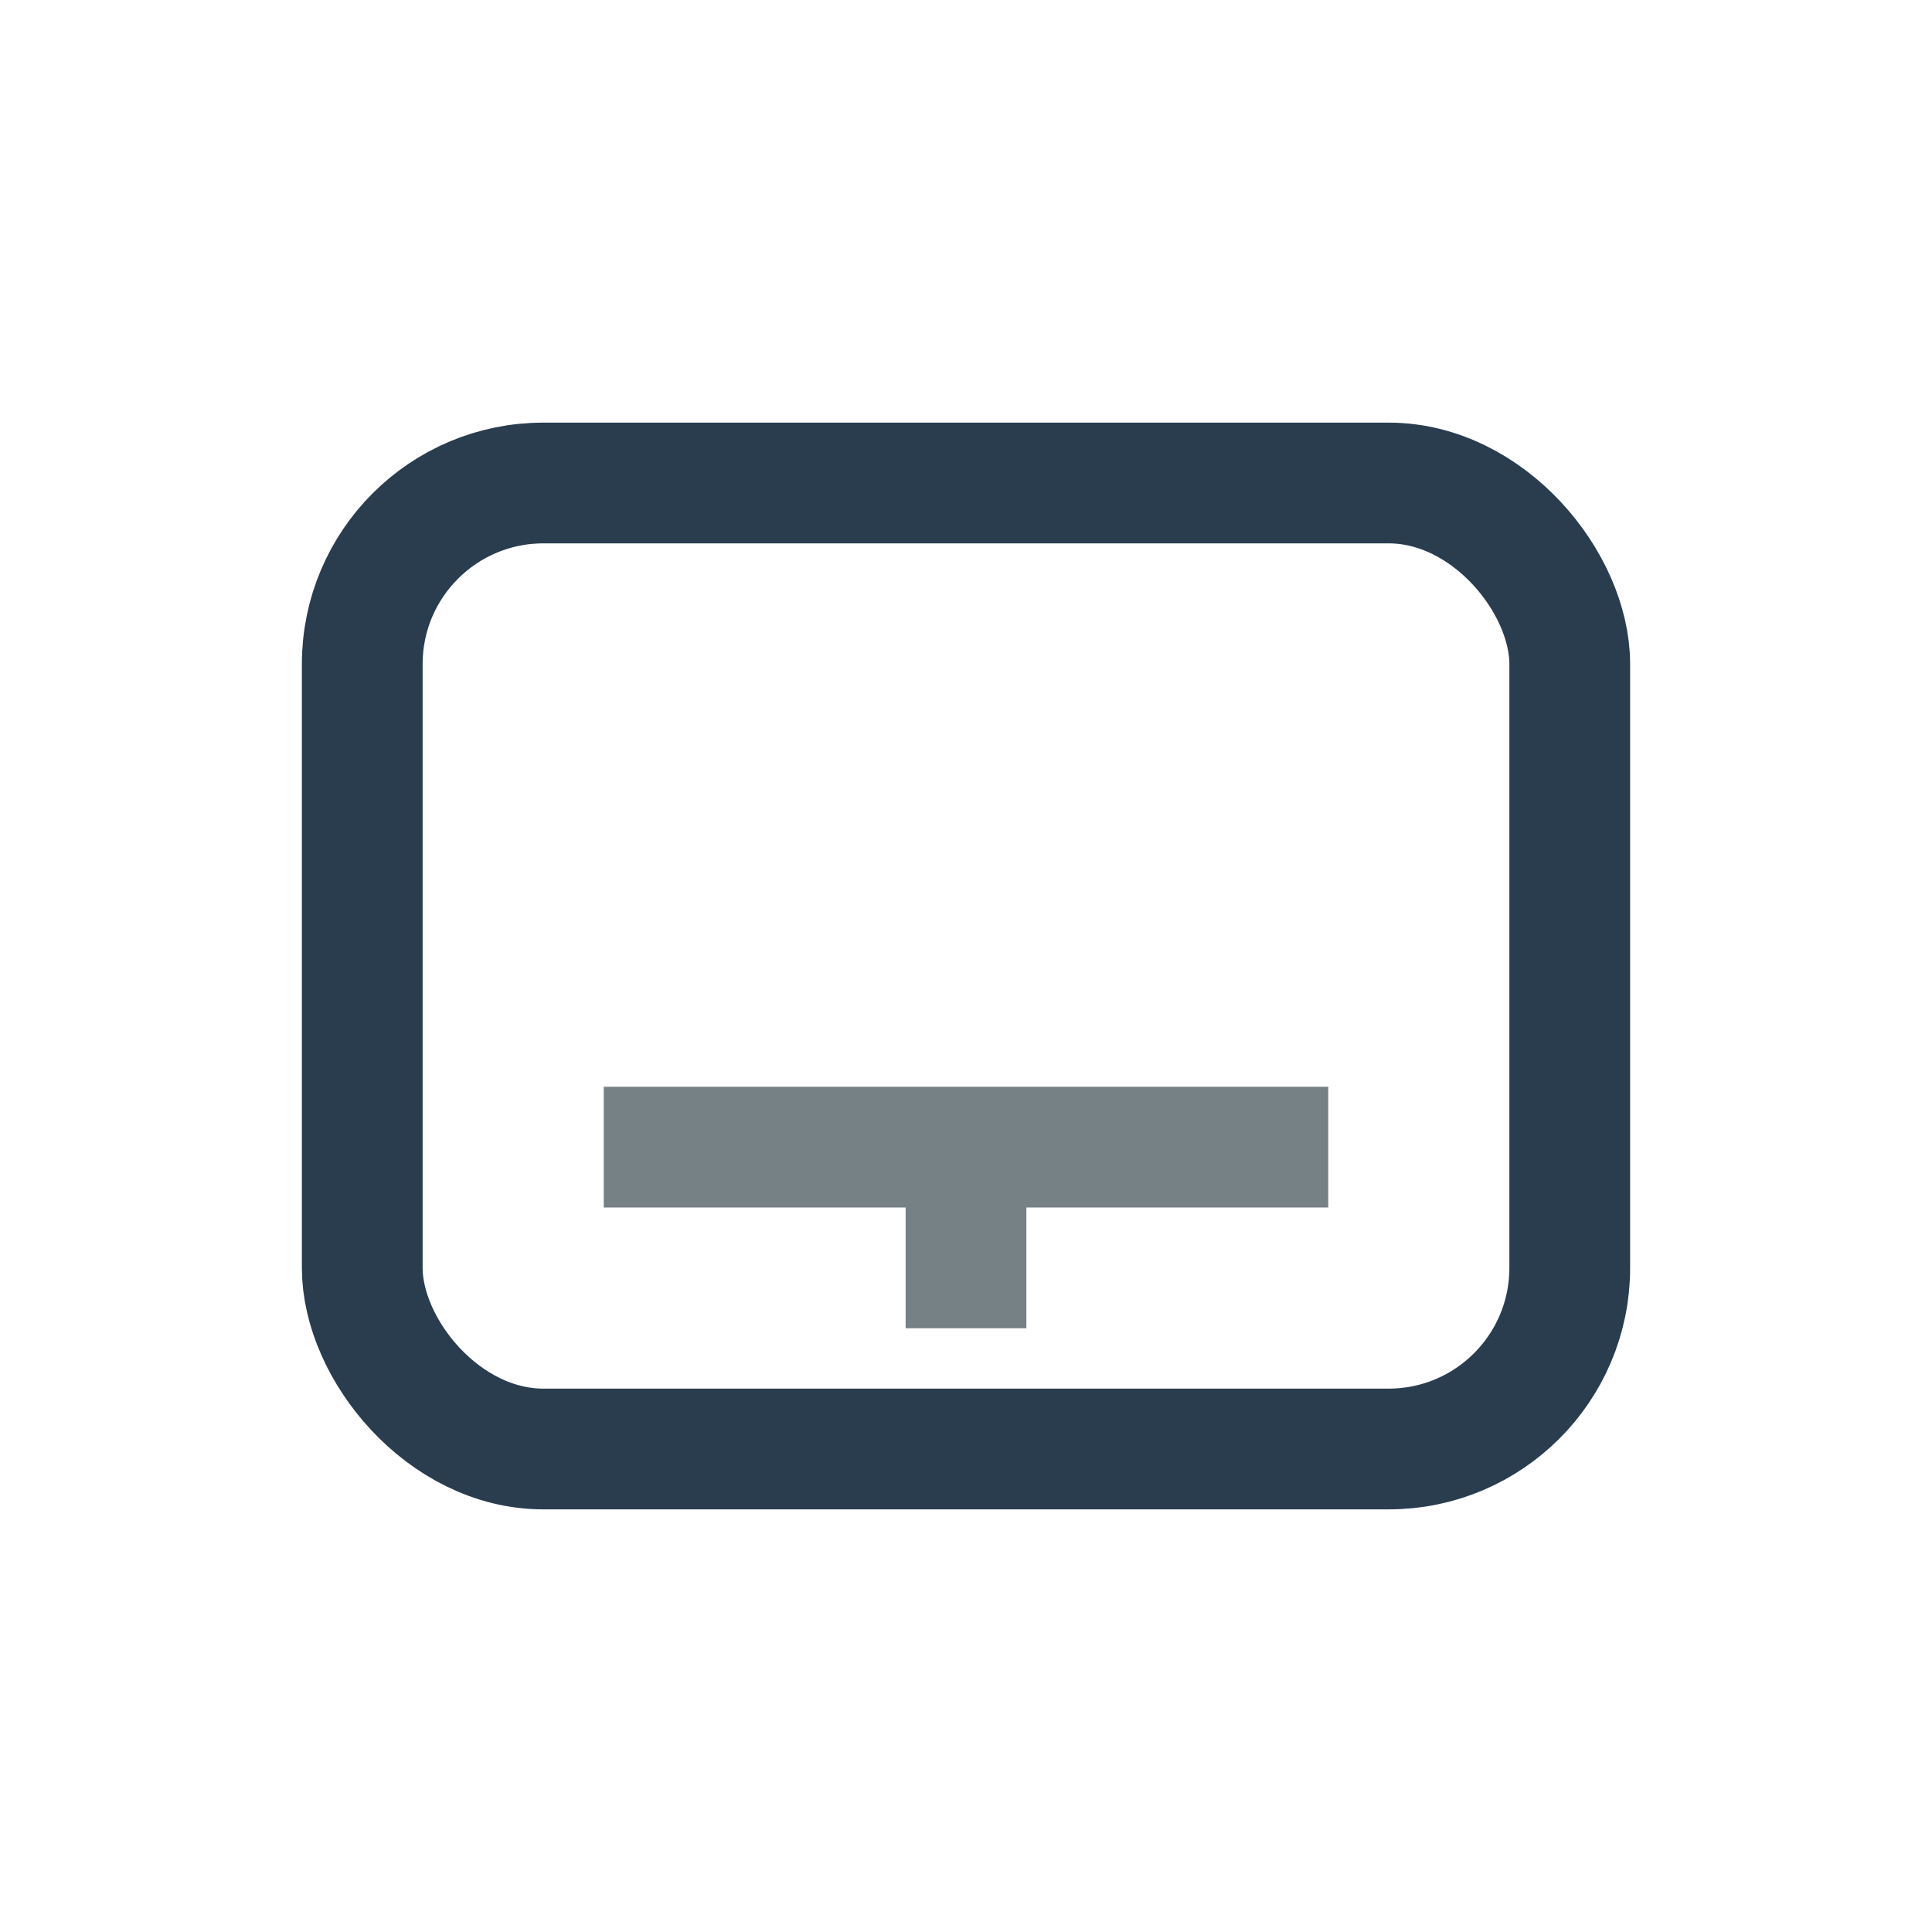
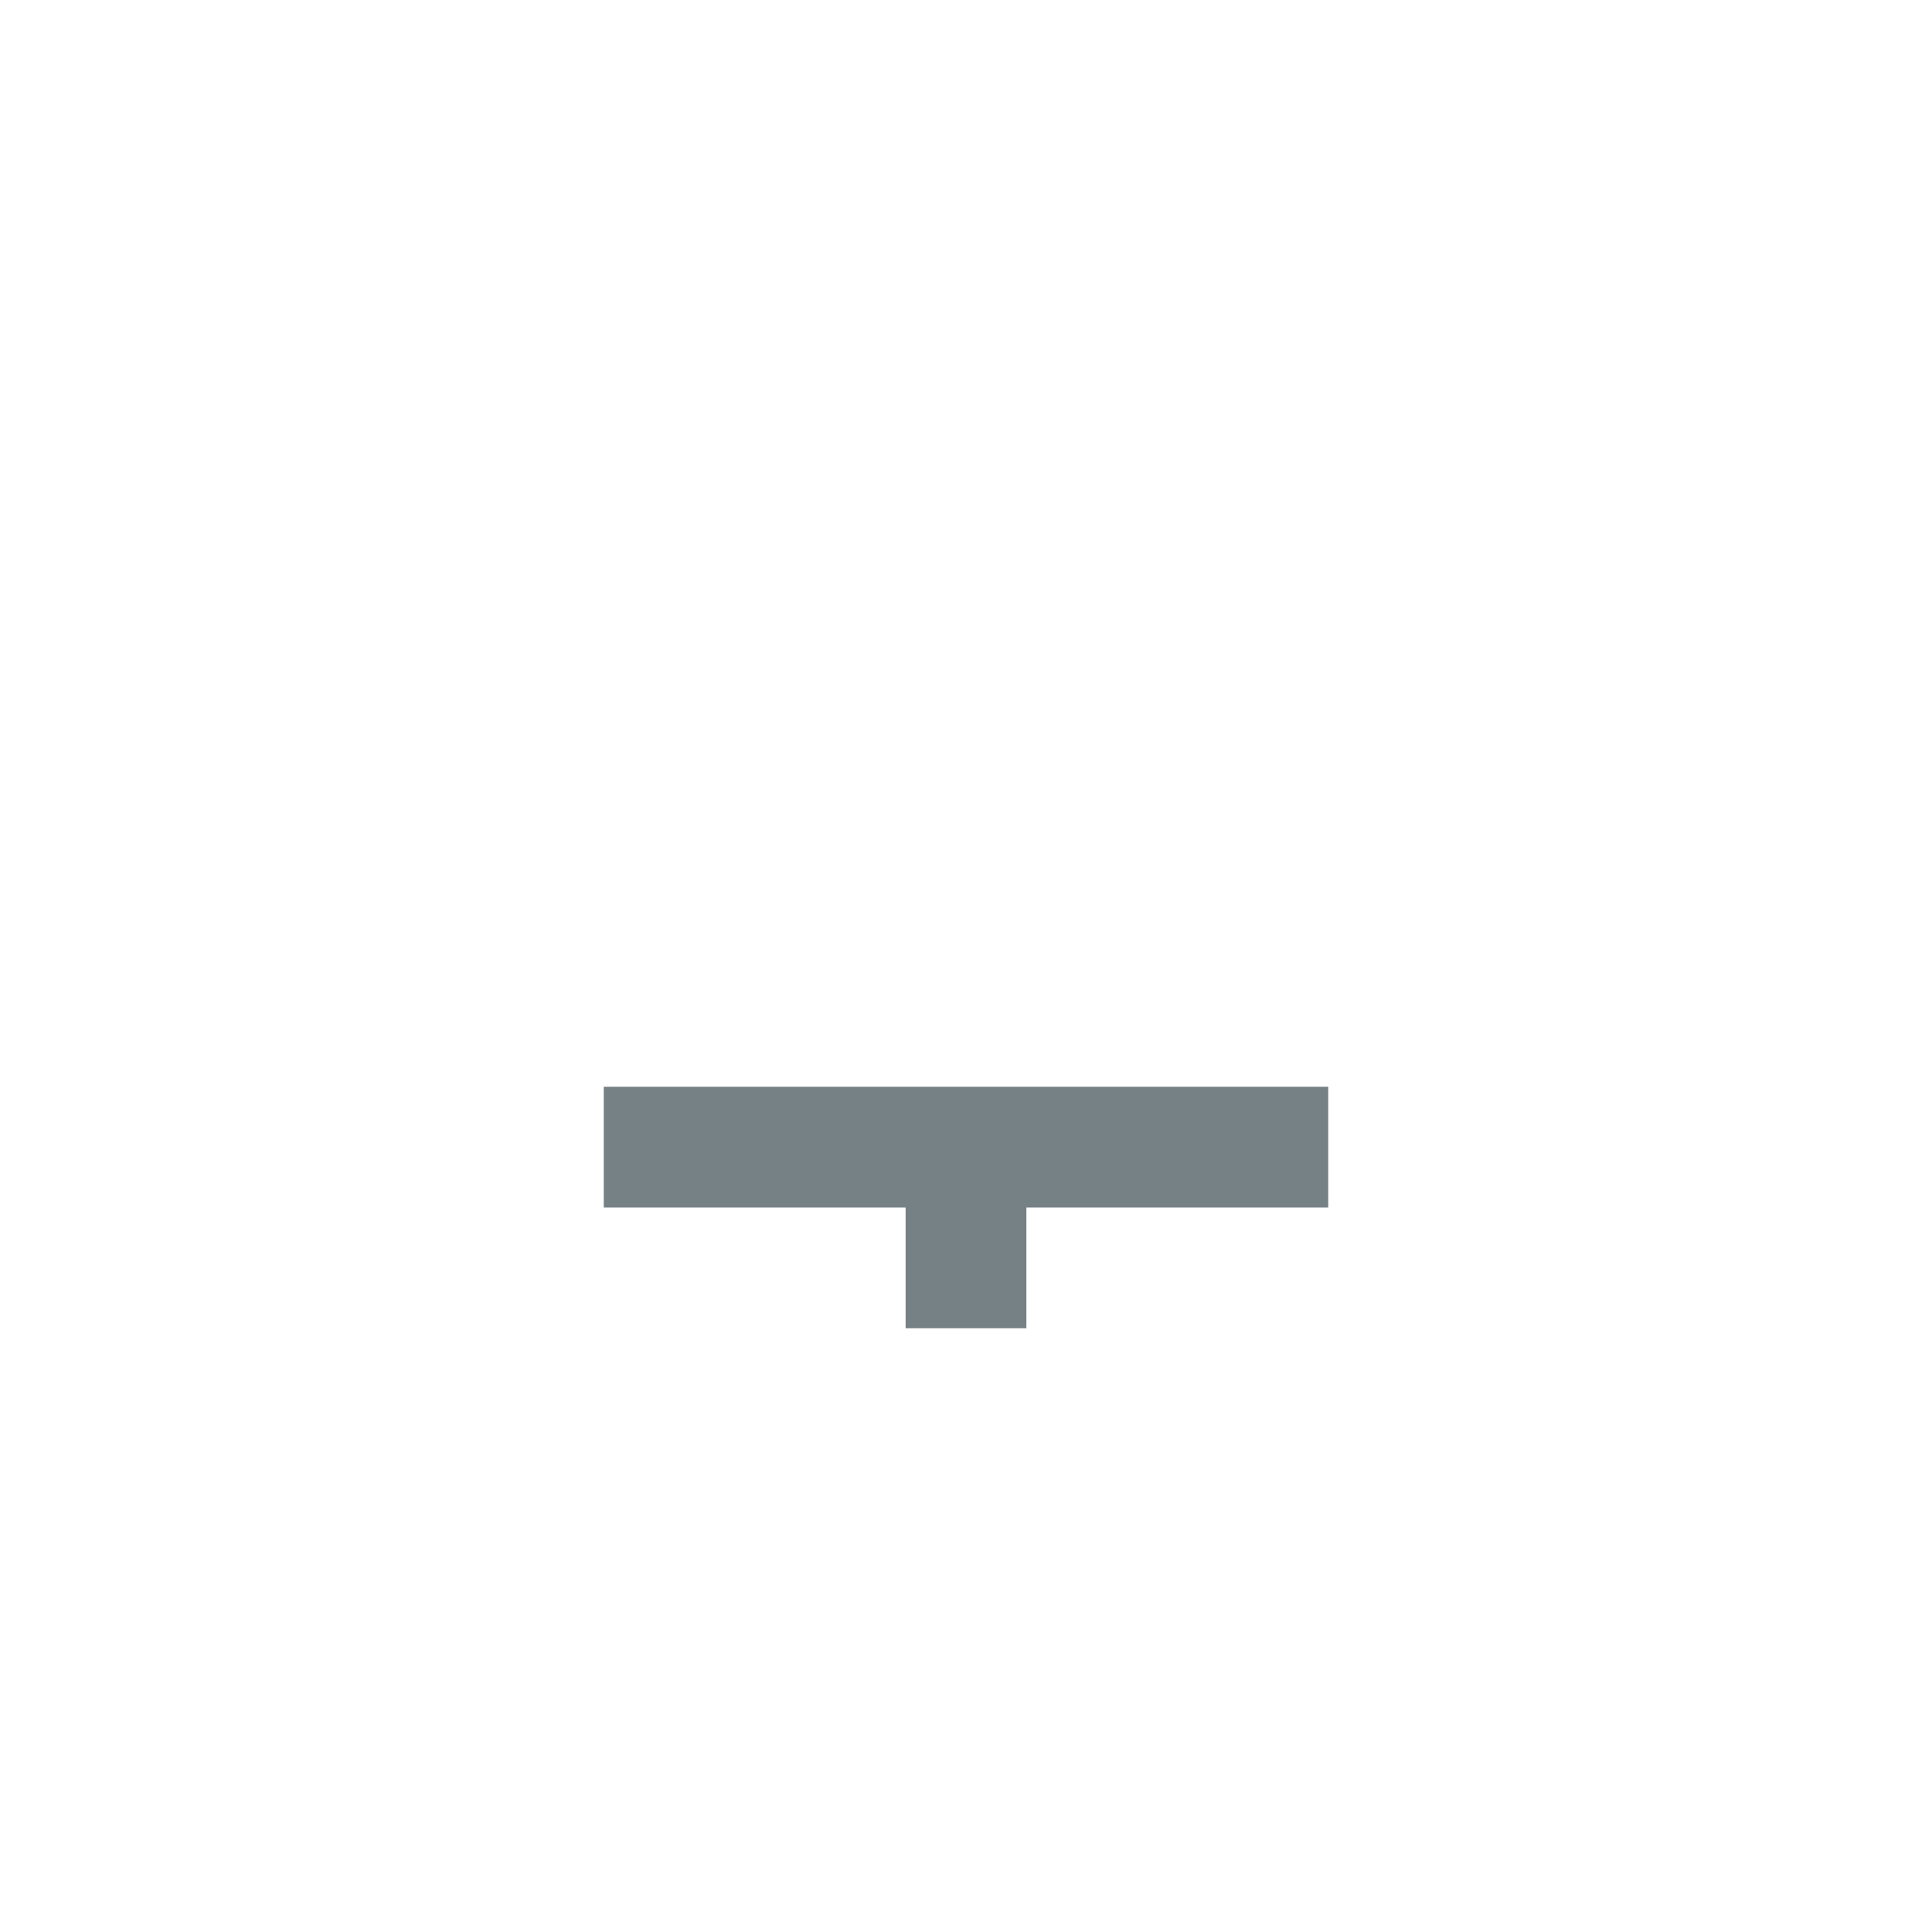
<svg xmlns="http://www.w3.org/2000/svg" width="32" height="32" viewBox="0 0 32 32">
-   <rect x="6" y="8" width="20" height="16" rx="3" fill="none" stroke="#2A3D4F" stroke-width="2" />
  <path d="M10 19h12M16 19v3" stroke="#758184" stroke-width="2" />
</svg>